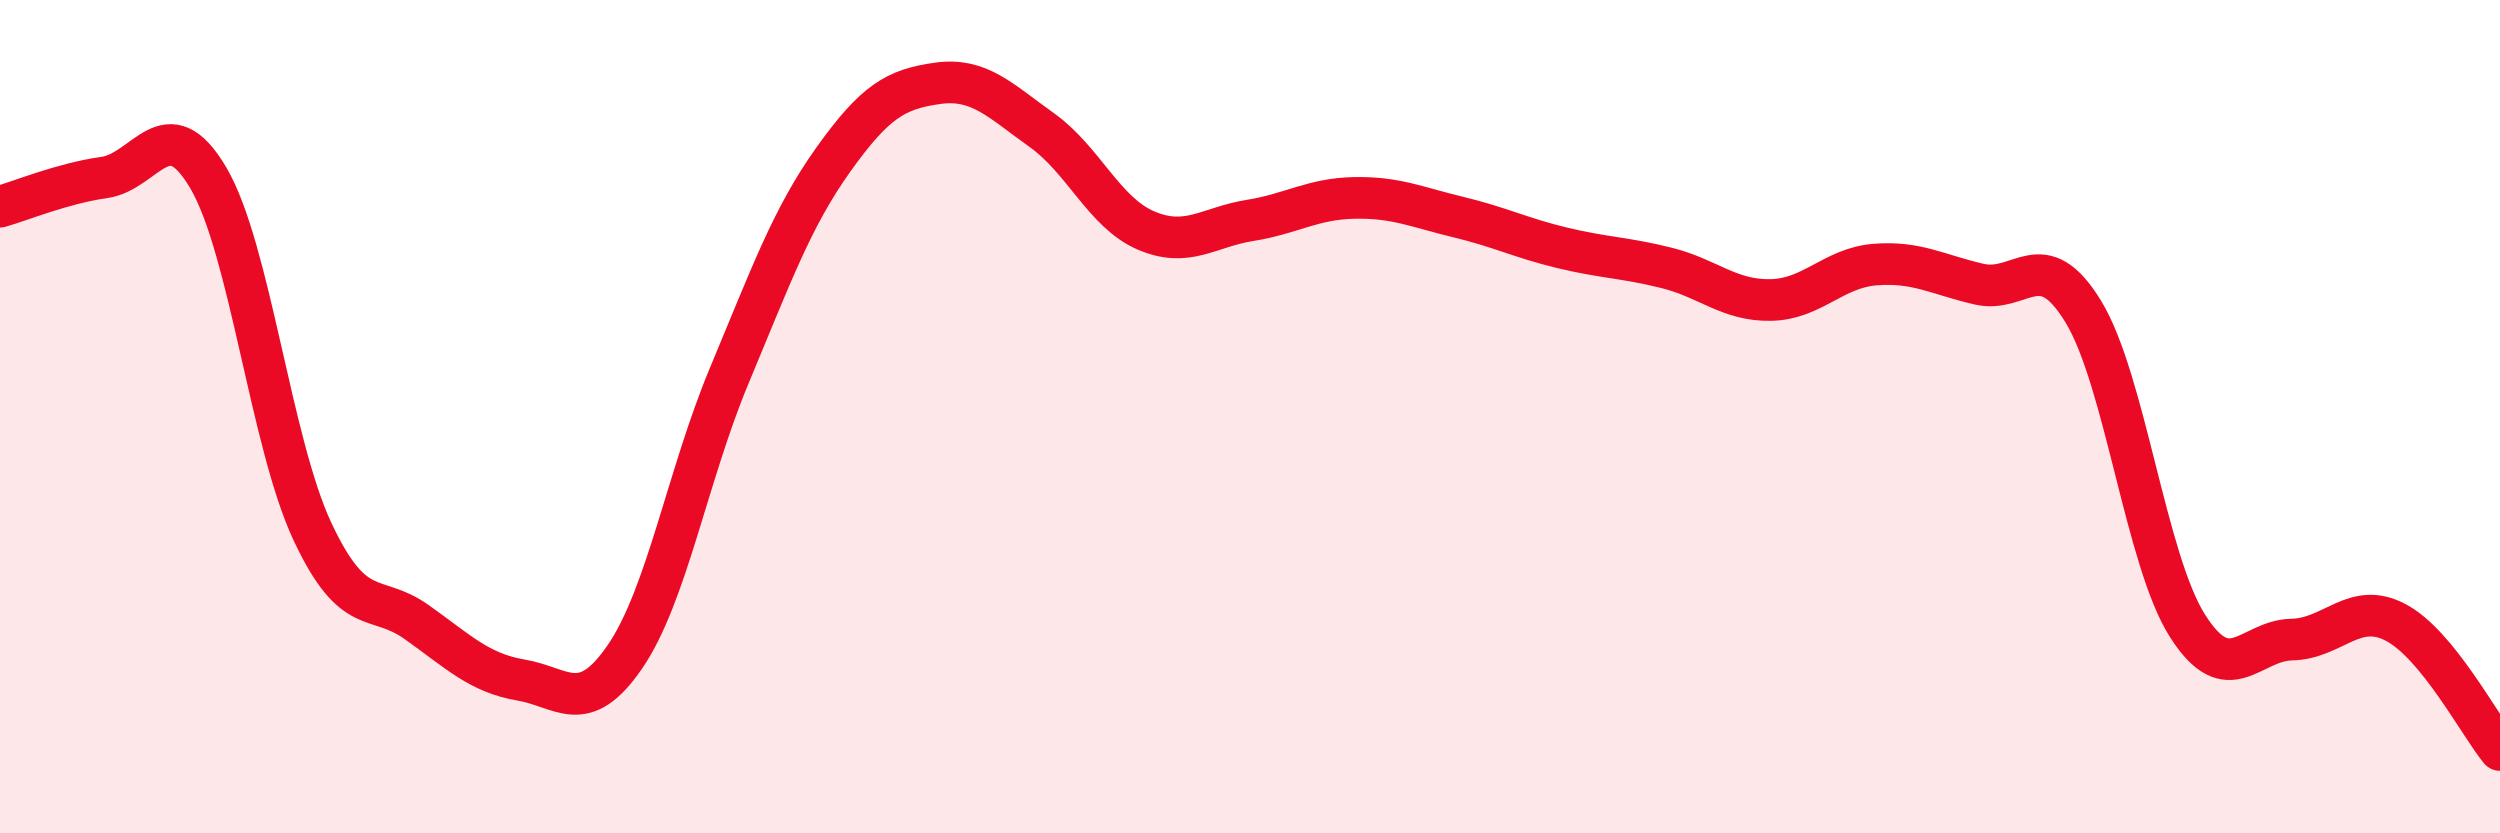
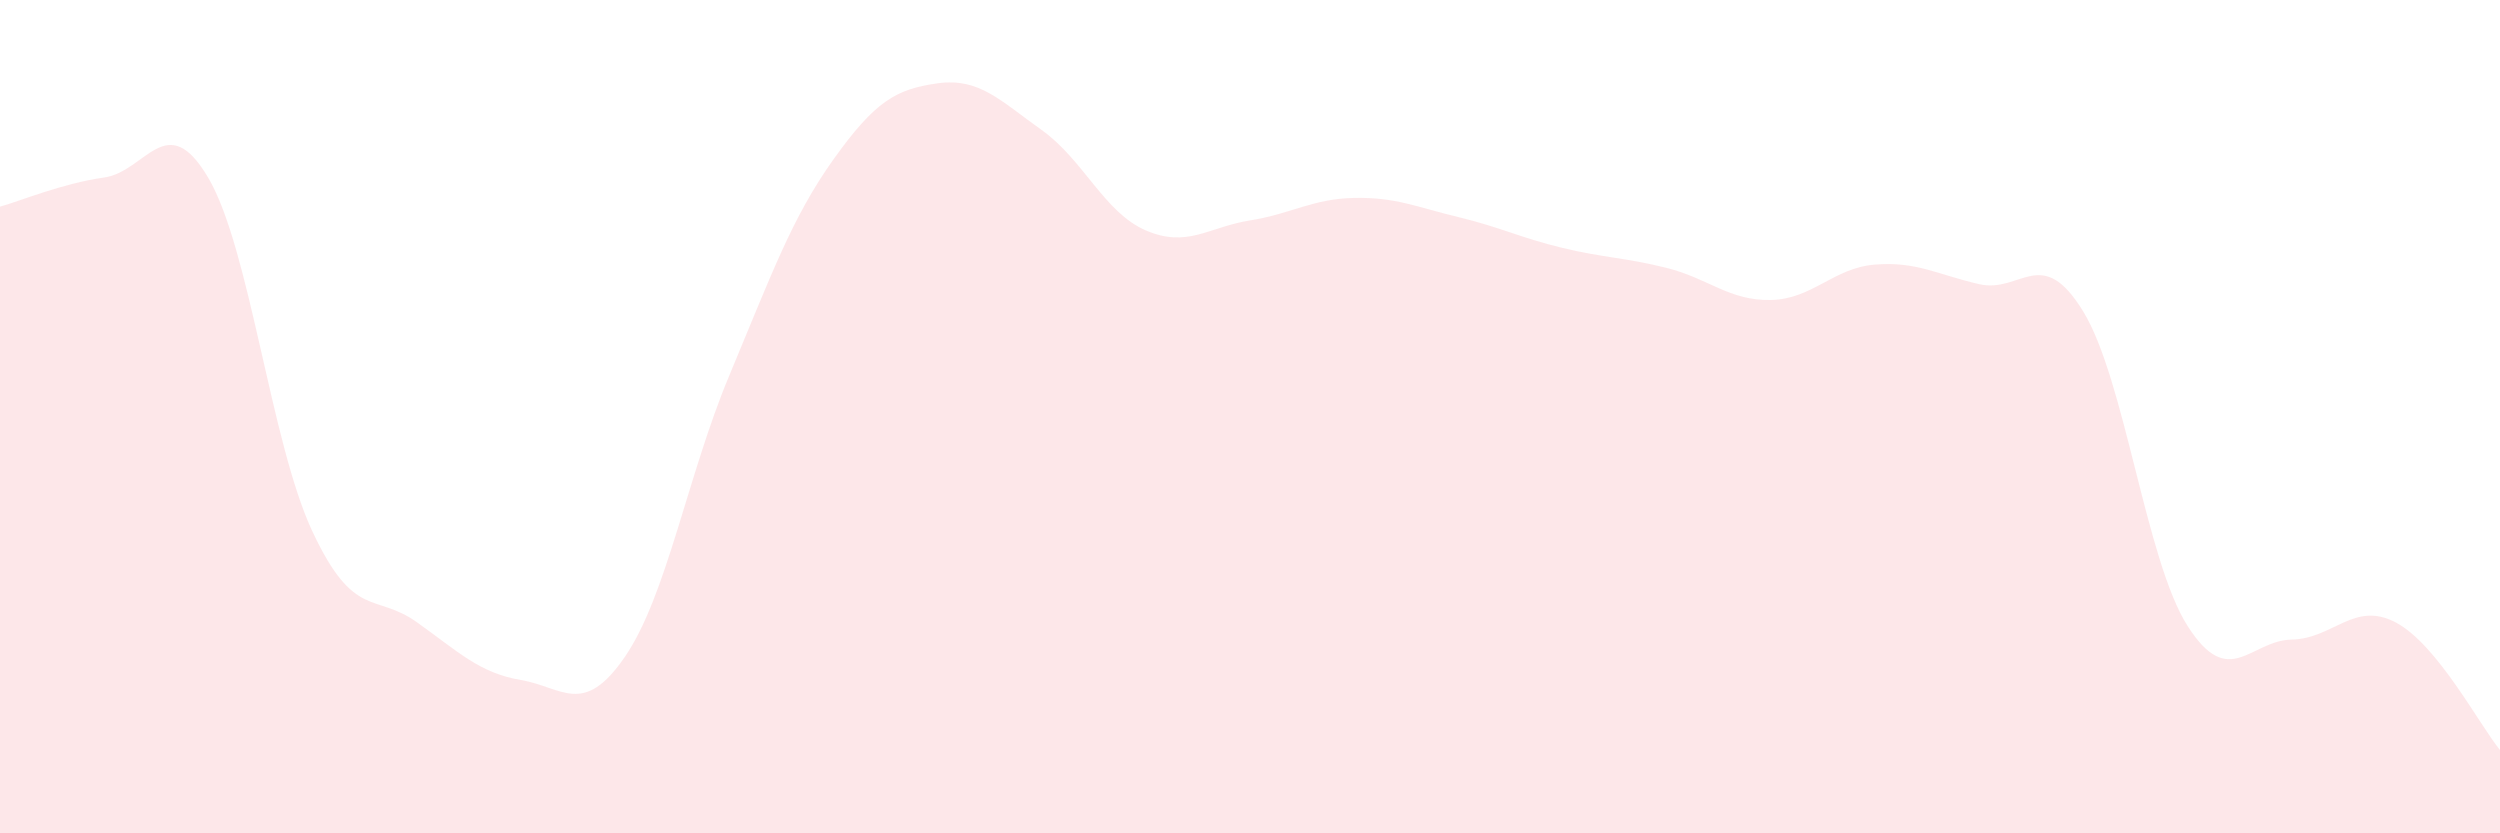
<svg xmlns="http://www.w3.org/2000/svg" width="60" height="20" viewBox="0 0 60 20">
  <path d="M 0,4.96 C 0.5,4.82 1.5,4.4 2.5,4.26 C 3.5,4.12 4,2.57 5,4.27 C 6,5.97 6.5,10.63 7.5,12.76 C 8.5,14.89 9,14.22 10,14.93 C 11,15.64 11.5,16.15 12.5,16.32 C 13.5,16.49 14,17.22 15,15.76 C 16,14.3 16.5,11.41 17.5,9.02 C 18.5,6.63 19,5.23 20,3.83 C 21,2.43 21.5,2.14 22.5,2 C 23.5,1.86 24,2.41 25,3.12 C 26,3.83 26.5,5.1 27.5,5.53 C 28.5,5.96 29,5.45 30,5.29 C 31,5.13 31.5,4.77 32.5,4.75 C 33.5,4.73 34,4.97 35,5.21 C 36,5.45 36.5,5.71 37.5,5.95 C 38.5,6.19 39,6.18 40,6.43 C 41,6.68 41.5,7.22 42.5,7.2 C 43.5,7.18 44,6.43 45,6.35 C 46,6.27 46.5,6.59 47.5,6.82 C 48.5,7.05 49,5.84 50,7.48 C 51,9.12 51.5,13.45 52.5,15.02 C 53.5,16.59 54,15.37 55,15.35 C 56,15.33 56.5,14.41 57.5,14.94 C 58.5,15.47 59.5,17.39 60,18L60 20L0 20Z" fill="#EB0A25" opacity="0.1" stroke-linecap="round" stroke-linejoin="round" />
-   <path d="M 0,4.96 C 0.5,4.82 1.5,4.4 2.5,4.26 C 3.5,4.12 4,2.57 5,4.27 C 6,5.97 6.5,10.63 7.5,12.76 C 8.5,14.89 9,14.22 10,14.93 C 11,15.64 11.5,16.15 12.5,16.32 C 13.5,16.49 14,17.22 15,15.76 C 16,14.3 16.5,11.41 17.5,9.02 C 18.5,6.63 19,5.23 20,3.83 C 21,2.43 21.5,2.14 22.5,2 C 23.5,1.86 24,2.41 25,3.12 C 26,3.83 26.5,5.1 27.5,5.53 C 28.5,5.96 29,5.45 30,5.29 C 31,5.13 31.5,4.77 32.5,4.75 C 33.5,4.73 34,4.97 35,5.21 C 36,5.45 36.5,5.71 37.5,5.95 C 38.5,6.19 39,6.18 40,6.43 C 41,6.68 41.5,7.22 42.5,7.2 C 43.5,7.18 44,6.43 45,6.35 C 46,6.27 46.5,6.59 47.5,6.82 C 48.5,7.05 49,5.84 50,7.48 C 51,9.12 51.5,13.45 52.5,15.02 C 53.5,16.59 54,15.37 55,15.35 C 56,15.33 56.5,14.41 57.5,14.94 C 58.5,15.47 59.5,17.39 60,18" stroke="#EB0A25" stroke-width="1" fill="none" stroke-linecap="round" stroke-linejoin="round" />
</svg>